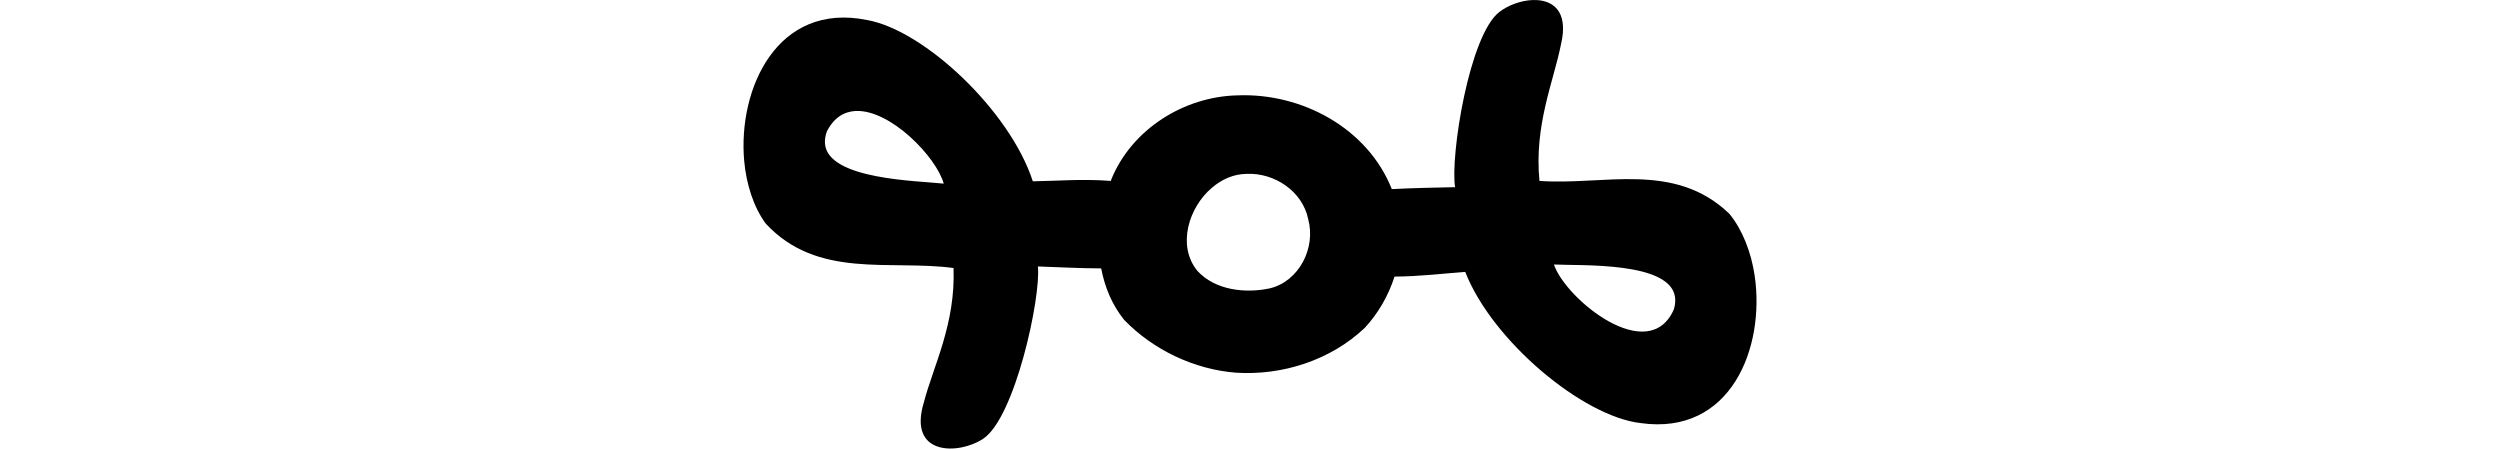
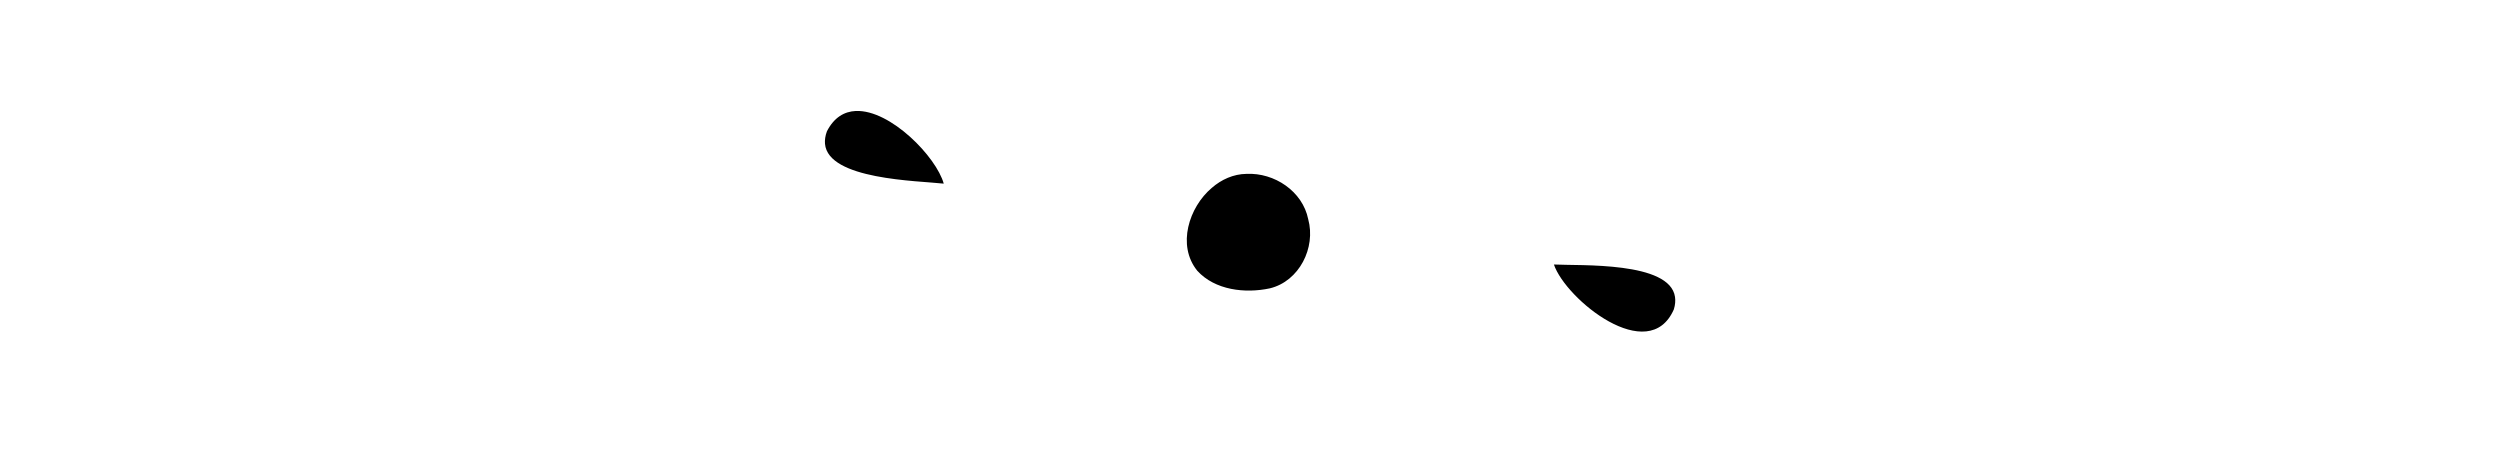
<svg xmlns="http://www.w3.org/2000/svg" xmlns:ns1="http://www.inkscape.org/namespaces/inkscape" xmlns:ns2="http://sodipodi.sourceforge.net/DTD/sodipodi-0.dtd" width="200" height="35.882" id="svg2" version="1.1" ns1:version="0.48.3.1 r9886" ns2:docname="m.svg">
  <defs id="defs4" />
  <ns2:namedview id="base" pagecolor="#ffffff" bordercolor="#666666" borderopacity="1.0" ns1:pageopacity="0.0" ns1:pageshadow="2" ns1:zoom="3.959798" ns1:cx="10.442588" ns1:cy="1.5720057" ns1:document-units="px" ns1:current-layer="layer1" showgrid="false" fit-margin-top="0" fit-margin-left="0" fit-margin-right="0" fit-margin-bottom="0" ns1:window-width="1301" ns1:window-height="744" ns1:window-x="65" ns1:window-y="24" ns1:window-maximized="1" />
  <g ns1:label="Layer 1" ns1:groupmode="layer" id="layer1" transform="translate(-600.59,-144.386)">
-     <path style="fill:#000000" d="m 723.183,144.39 c -0.937,0.039 -1.938,0.416 -2.625,0.938 -2.437,1.829 -3.959,11.577 -3.562,14.031 -1.425,0.038 -3.278,0.057 -5.062,0.156 -1.931,-4.877 -7.198,-7.706 -12.344,-7.5 -4.281,0.092 -8.459,2.709 -10.094,6.719 -0.017,0.039 -0.015,0.086 -0.031,0.125 -2.368,-0.177 -4.216,0.004 -6.25,0.031 -1.826,-5.641 -8.699,-12.109 -13.281,-12.906 -7.154,-1.445 -10.315,5.476 -9.812,11.25 0.171,1.913 0.76,3.713 1.719,5.031 4.149,4.484 9.954,2.88 15.031,3.562 0.17,4.481 -1.612,7.825 -2.375,10.75 -1.313,4.329 2.839,4.187 4.75,2.906 2.541,-1.682 4.626,-11.308 4.375,-13.781 1.425,0.046 3.275,0.15 5.062,0.156 0.288,1.505 0.868,2.917 1.844,4.125 2.327,2.402 5.599,3.955 8.938,4.219 3.732,0.239 7.592,-1.009 10.312,-3.594 1.081,-1.164 1.883,-2.578 2.375,-4.094 2.08,-0.015 3.808,-0.241 5.656,-0.375 2.156,5.523 9.41,11.569 14.031,12.094 7.227,1.02 9.967,-6.047 9.125,-11.781 -0.281,-1.911 -0.991,-3.702 -2.031,-4.969 -4.407,-4.231 -10.079,-2.244 -15.188,-2.625 -0.434,-4.463 1.13,-7.941 1.719,-10.906 0.659,-2.749 -0.719,-3.627 -2.281,-3.562 z m -54.125,8.875 c 2.768,-0.119 6.442,3.678 7.031,5.812 -2.091,-0.234 -9.253,-0.316 -9.5,-3.188 -0.025,-0.297 0.02,-0.64 0.156,-1 0.569,-1.11 1.39,-1.585 2.312,-1.625 z m 31.25,5.031 c 2.23,-0.109 4.489,1.389 4.938,3.625 0.627,2.287 -0.721,4.963 -3.062,5.531 -1.983,0.427 -4.398,0.15 -5.812,-1.406 -1.648,-2.034 -0.661,-5.087 1.156,-6.625 0.77,-0.674 1.746,-1.115 2.781,-1.125 z m 24.594,7.25 c 2.101,0.11 9.272,-0.259 9.688,2.594 0.043,0.295 0.021,0.632 -0.094,1 -2.009,4.565 -8.641,-0.798 -9.594,-3.594 z" id="path3189" ns1:connector-curvature="0" />
+     <path style="fill:#000000" d="m 723.183,144.39 z m -54.125,8.875 c 2.768,-0.119 6.442,3.678 7.031,5.812 -2.091,-0.234 -9.253,-0.316 -9.5,-3.188 -0.025,-0.297 0.02,-0.64 0.156,-1 0.569,-1.11 1.39,-1.585 2.312,-1.625 z m 31.25,5.031 c 2.23,-0.109 4.489,1.389 4.938,3.625 0.627,2.287 -0.721,4.963 -3.062,5.531 -1.983,0.427 -4.398,0.15 -5.812,-1.406 -1.648,-2.034 -0.661,-5.087 1.156,-6.625 0.77,-0.674 1.746,-1.115 2.781,-1.125 z m 24.594,7.25 c 2.101,0.11 9.272,-0.259 9.688,2.594 0.043,0.295 0.021,0.632 -0.094,1 -2.009,4.565 -8.641,-0.798 -9.594,-3.594 z" id="path3189" ns1:connector-curvature="0" />
  </g>
</svg>